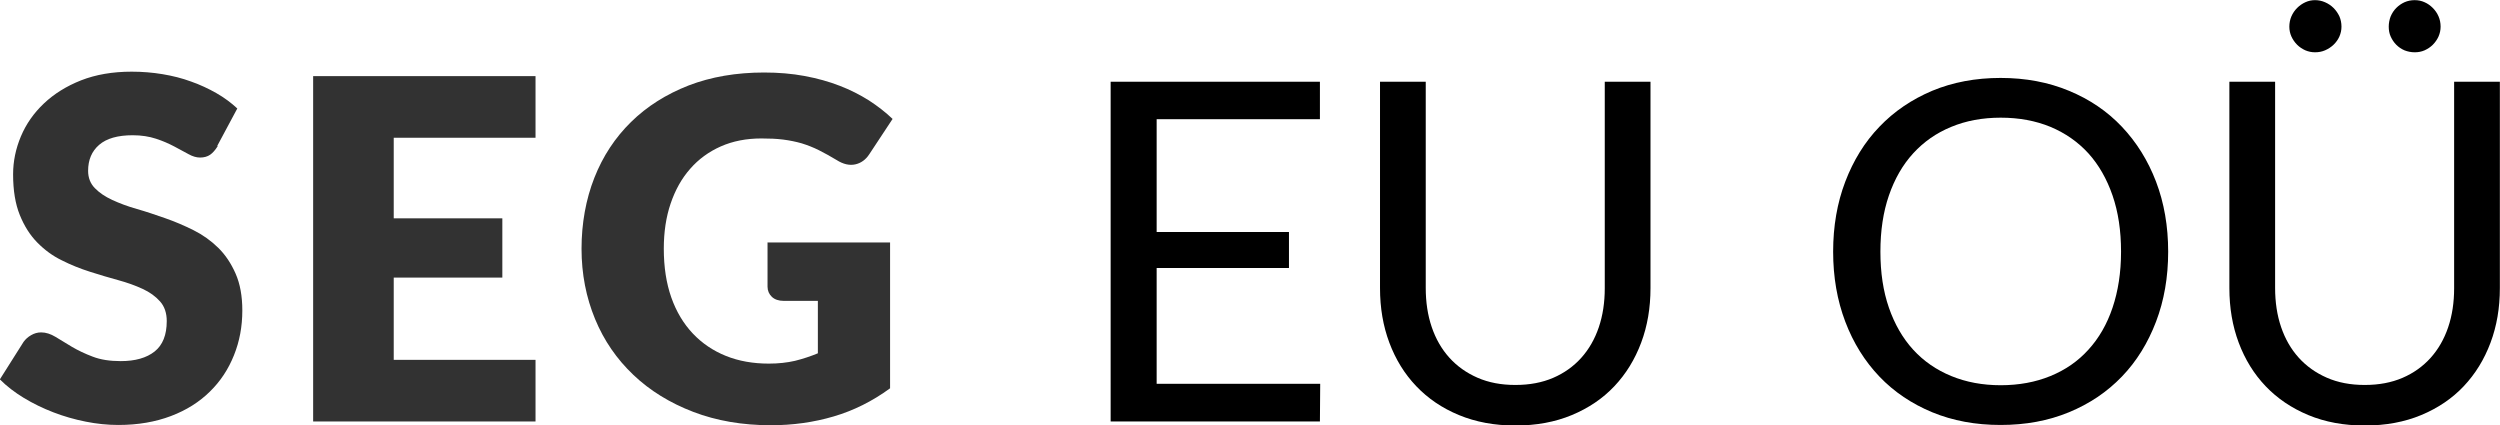
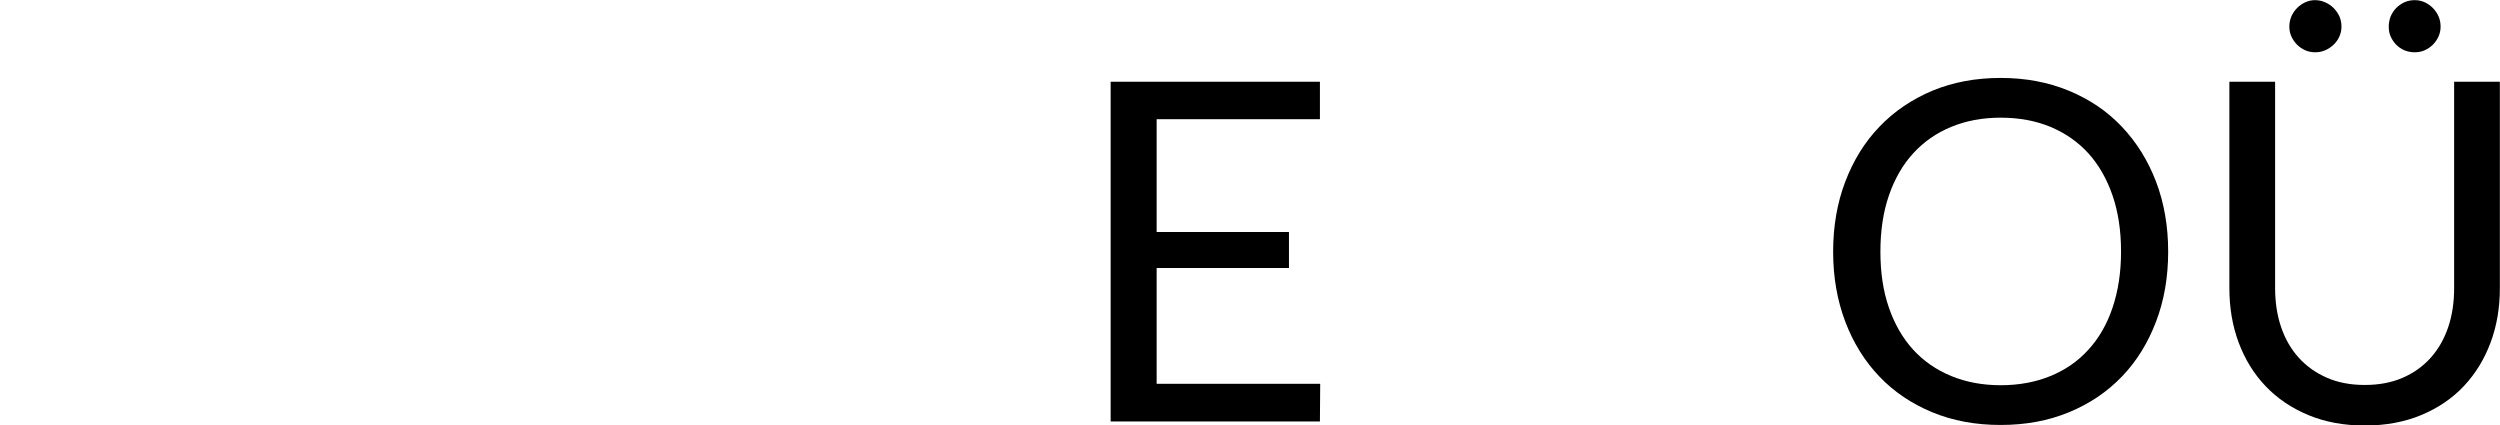
<svg xmlns="http://www.w3.org/2000/svg" id="Isolation_Mode" data-name="Isolation Mode" viewBox="0 0 179.31 30.51">
  <defs>
    <style>
      .cls-1 {
        isolation: isolate;
      }

      .cls-2, .cls-3 {
        stroke-width: 0px;
      }

      .cls-3 {
        fill: #323232;
      }
    </style>
  </defs>
  <g class="cls-1">
-     <path class="cls-3" d="m15.61,10.49c-.17.27-.35.48-.54.61s-.43.2-.72.2c-.26,0-.54-.08-.84-.25-.3-.16-.64-.35-1.02-.55s-.81-.39-1.3-.55c-.49-.16-1.04-.25-1.67-.25-1.08,0-1.88.23-2.41.69-.53.46-.79,1.08-.79,1.86,0,.5.16.91.48,1.24.32.33.73.61,1.25.85s1.1.46,1.77.65,1.34.42,2.03.66c.69.24,1.37.53,2.03.86.66.33,1.25.75,1.77,1.26.52.51.93,1.13,1.25,1.86.32.73.48,1.61.48,2.64,0,1.15-.2,2.22-.6,3.21-.4,1-.97,1.87-1.73,2.61-.75.74-1.68,1.33-2.79,1.75s-2.36.64-3.77.64c-.77,0-1.56-.08-2.35-.24-.8-.16-1.57-.38-2.32-.67-.75-.29-1.45-.63-2.11-1.03s-1.23-.84-1.72-1.33l1.7-2.69c.14-.19.31-.35.54-.48.22-.13.46-.2.72-.2.34,0,.68.11,1.03.32.35.22.74.45,1.17.71.44.26.94.5,1.5.71.57.22,1.23.32,2.01.32,1.04,0,1.85-.23,2.43-.69.58-.46.87-1.19.87-2.18,0-.58-.16-1.05-.48-1.41-.32-.36-.73-.66-1.25-.9-.52-.24-1.1-.45-1.76-.63-.66-.18-1.33-.38-2.02-.6-.69-.22-1.37-.49-2.02-.82-.66-.32-1.24-.75-1.76-1.28-.52-.53-.93-1.18-1.25-1.97-.32-.79-.48-1.76-.48-2.92,0-.93.19-1.84.56-2.72.37-.88.92-1.67,1.65-2.36.73-.69,1.61-1.24,2.67-1.66,1.05-.41,2.26-.62,3.62-.62.76,0,1.5.06,2.22.18s1.4.29,2.05.53c.65.23,1.25.51,1.81.83.56.32,1.06.69,1.5,1.1l-1.43,2.67Z" />
-     <path class="cls-3" d="m28.24,9.88v5.78h7.79v4.25h-7.79v5.9h10.17v4.42h-15.95V5.46h15.95v4.42h-10.17Z" />
-     <path class="cls-3" d="m55.03,17.39h8.81v10.46c-1.27.93-2.62,1.6-4.05,2.02-1.43.42-2.93.63-4.5.63-2.04,0-3.9-.32-5.57-.96s-3.1-1.52-4.29-2.65c-1.19-1.13-2.11-2.46-2.75-4.01s-.97-3.23-.97-5.04.31-3.54.92-5.09c.61-1.55,1.49-2.88,2.63-4,1.14-1.12,2.52-1.99,4.13-2.62,1.61-.62,3.42-.93,5.41-.93,1.03,0,2,.08,2.91.25s1.74.4,2.51.7c.76.29,1.46.65,2.1,1.05.63.41,1.2.85,1.7,1.33l-1.67,2.53c-.26.4-.6.64-1.01.73-.41.09-.86-.01-1.33-.31-.45-.27-.88-.51-1.28-.71s-.81-.36-1.23-.49c-.42-.12-.86-.21-1.33-.27s-.99-.08-1.56-.08c-1.08,0-2.05.19-2.91.57-.86.38-1.6.92-2.2,1.61-.61.69-1.07,1.52-1.4,2.49-.33.97-.49,2.05-.49,3.24,0,1.31.18,2.48.54,3.5.36,1.02.88,1.88,1.54,2.58.66.7,1.46,1.24,2.38,1.61s1.95.55,3.07.55c.69,0,1.32-.07,1.88-.2.56-.14,1.11-.32,1.64-.54v-3.76h-2.45c-.36,0-.65-.1-.85-.29-.2-.19-.31-.44-.31-.73v-3.16Z" />
-   </g>
+     </g>
  <g class="cls-1">
    <path class="cls-2" d="m94.69,27.54l-.02,2.69h-15.01V5.86h15.01v2.69h-11.71v8.09h9.49v2.58h-9.49v8.31h11.73Z" />
-     <path class="cls-2" d="m108.7,27.61c1.01,0,1.91-.17,2.7-.51.79-.34,1.46-.82,2.01-1.43.55-.61.97-1.34,1.26-2.19s.43-1.79.43-2.8V5.86h3.28v14.81c0,1.41-.22,2.71-.67,3.91-.45,1.2-1.09,2.24-1.92,3.12s-1.85,1.57-3.05,2.07-2.55.75-4.05.75-2.84-.25-4.05-.75-2.22-1.19-3.06-2.07c-.84-.88-1.48-1.92-1.93-3.12s-.67-2.5-.67-3.91V5.86h3.28v14.79c0,1.02.14,1.96.43,2.81.29.85.71,1.58,1.26,2.19.55.61,1.22,1.09,2.02,1.44.8.35,1.7.52,2.71.52Z" />
    <path class="cls-2" d="m155.51,18.05c0,1.83-.29,3.5-.87,5.02s-1.39,2.84-2.45,3.94-2.32,1.95-3.8,2.56c-1.48.61-3.11.91-4.9.91s-3.42-.3-4.9-.91c-1.47-.61-2.74-1.46-3.79-2.56-1.05-1.1-1.87-2.41-2.45-3.94s-.87-3.2-.87-5.02.29-3.5.87-5.02,1.39-2.84,2.45-3.94c1.05-1.1,2.32-1.96,3.79-2.58,1.47-.61,3.1-.92,4.9-.92s3.43.31,4.9.92c1.48.61,2.75,1.47,3.8,2.58,1.05,1.11,1.87,2.42,2.45,3.94s.87,3.2.87,5.02Zm-3.38,0c0-1.5-.2-2.84-.61-4.03-.41-1.19-.99-2.2-1.73-3.02-.75-.82-1.65-1.45-2.72-1.9-1.07-.44-2.26-.66-3.57-.66s-2.49.22-3.55.66c-1.07.44-1.97,1.07-2.73,1.9-.75.82-1.33,1.83-1.74,3.02-.41,1.19-.61,2.53-.61,4.03s.2,2.84.61,4.02c.41,1.18.99,2.19,1.74,3.01.75.82,1.66,1.45,2.73,1.89,1.07.44,2.25.66,3.55.66s2.5-.22,3.57-.66c1.07-.44,1.97-1.06,2.72-1.89.75-.82,1.33-1.82,1.73-3.01s.61-2.52.61-4.02Z" />
    <path class="cls-2" d="m169.62,27.61c1.01,0,1.91-.17,2.7-.51.79-.34,1.46-.82,2.01-1.43.55-.61.97-1.34,1.26-2.19.29-.85.43-1.79.43-2.8V5.86h3.28v14.81c0,1.41-.22,2.71-.67,3.91-.45,1.2-1.09,2.24-1.92,3.12s-1.85,1.57-3.05,2.07c-1.2.5-2.55.75-4.05.75s-2.85-.25-4.05-.75-2.22-1.19-3.06-2.07-1.48-1.92-1.93-3.12c-.45-1.2-.67-2.5-.67-3.91V5.86h3.28v14.79c0,1.02.14,1.96.43,2.81.29.85.71,1.58,1.26,2.19.55.61,1.22,1.09,2.02,1.44s1.7.52,2.71.52Zm-1.68-25.7c0,.25-.05.48-.15.71-.1.22-.24.42-.42.59s-.38.3-.61.4c-.23.1-.47.14-.72.14s-.47-.05-.69-.14c-.22-.1-.42-.23-.59-.4s-.31-.37-.41-.59c-.1-.22-.15-.46-.15-.71s.05-.51.15-.74c.1-.23.24-.43.41-.6s.37-.31.59-.41c.22-.1.45-.15.69-.15.25,0,.49.05.72.15.23.1.44.24.61.41s.31.37.42.6c.1.23.15.48.15.74Zm7.11,0c0,.25-.05.48-.15.71-.1.22-.24.42-.41.59s-.37.3-.59.4c-.23.1-.46.14-.71.14s-.5-.05-.73-.14c-.23-.1-.42-.23-.59-.4s-.3-.37-.4-.59c-.1-.22-.14-.46-.14-.71s.05-.51.14-.74c.1-.23.23-.43.4-.6s.37-.31.59-.41c.23-.1.47-.15.73-.15s.49.05.71.15c.23.1.42.24.59.41s.31.37.41.6.15.48.15.74Z" />
  </g>
</svg>